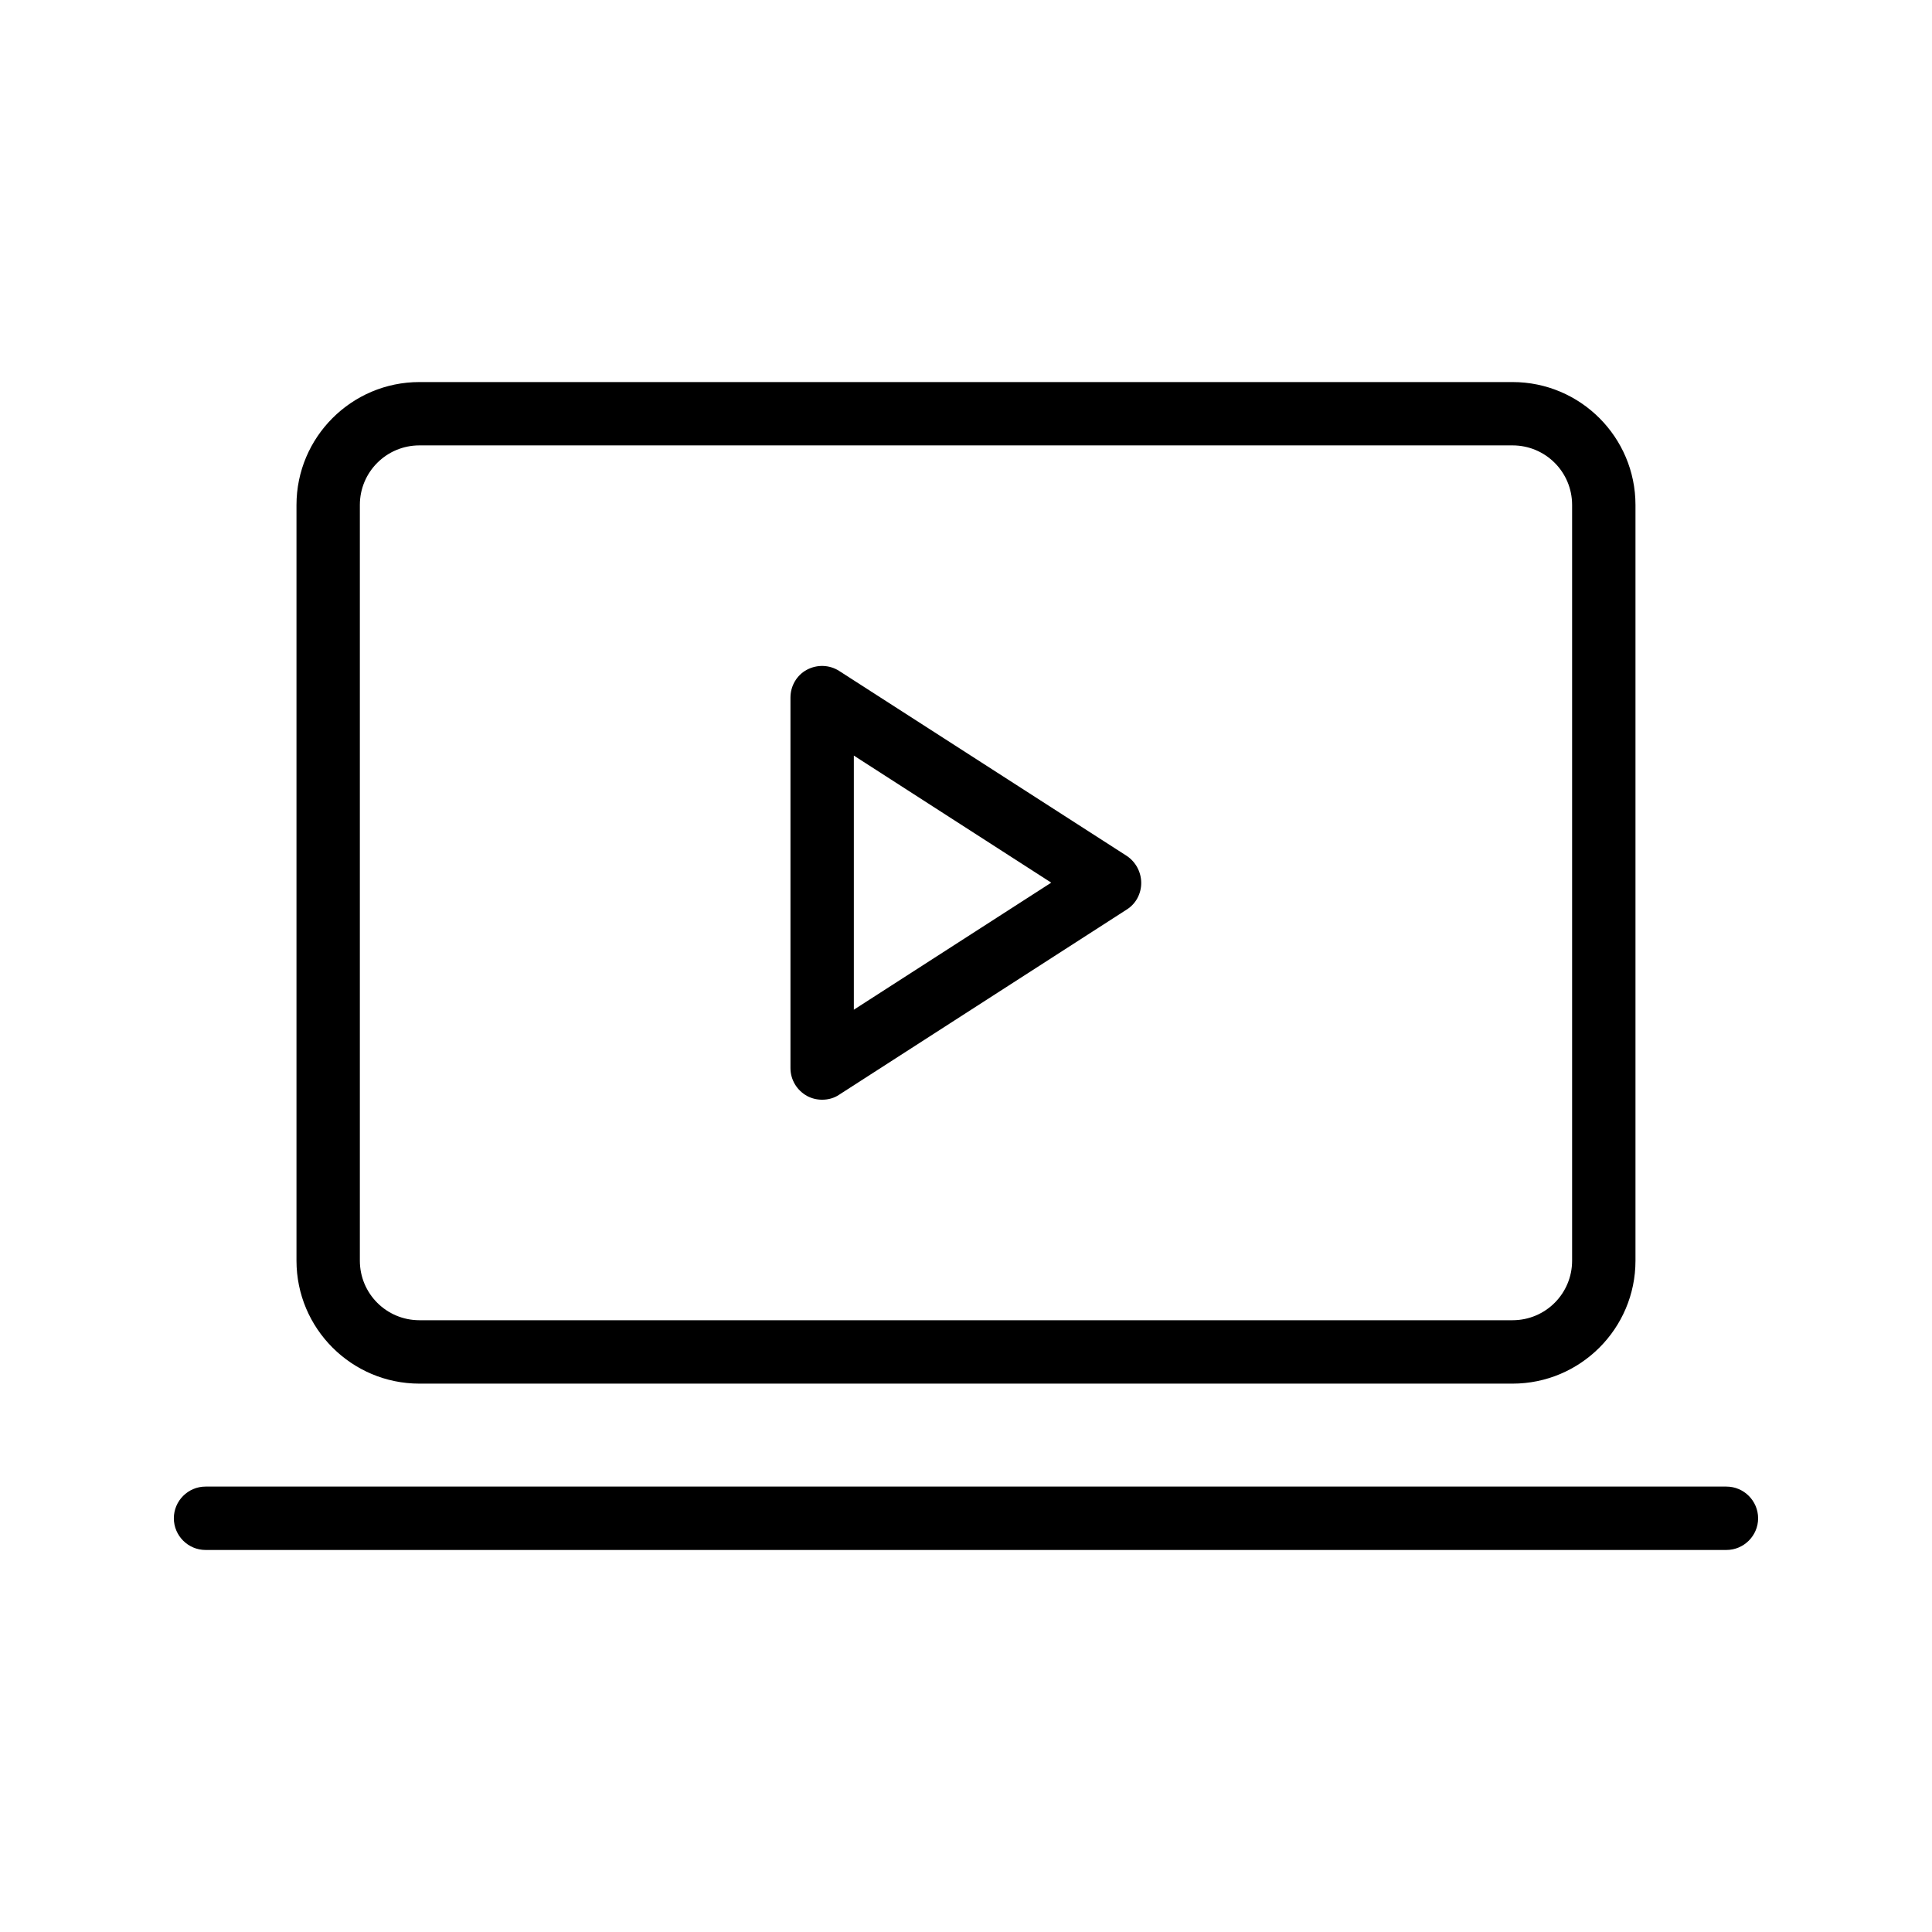
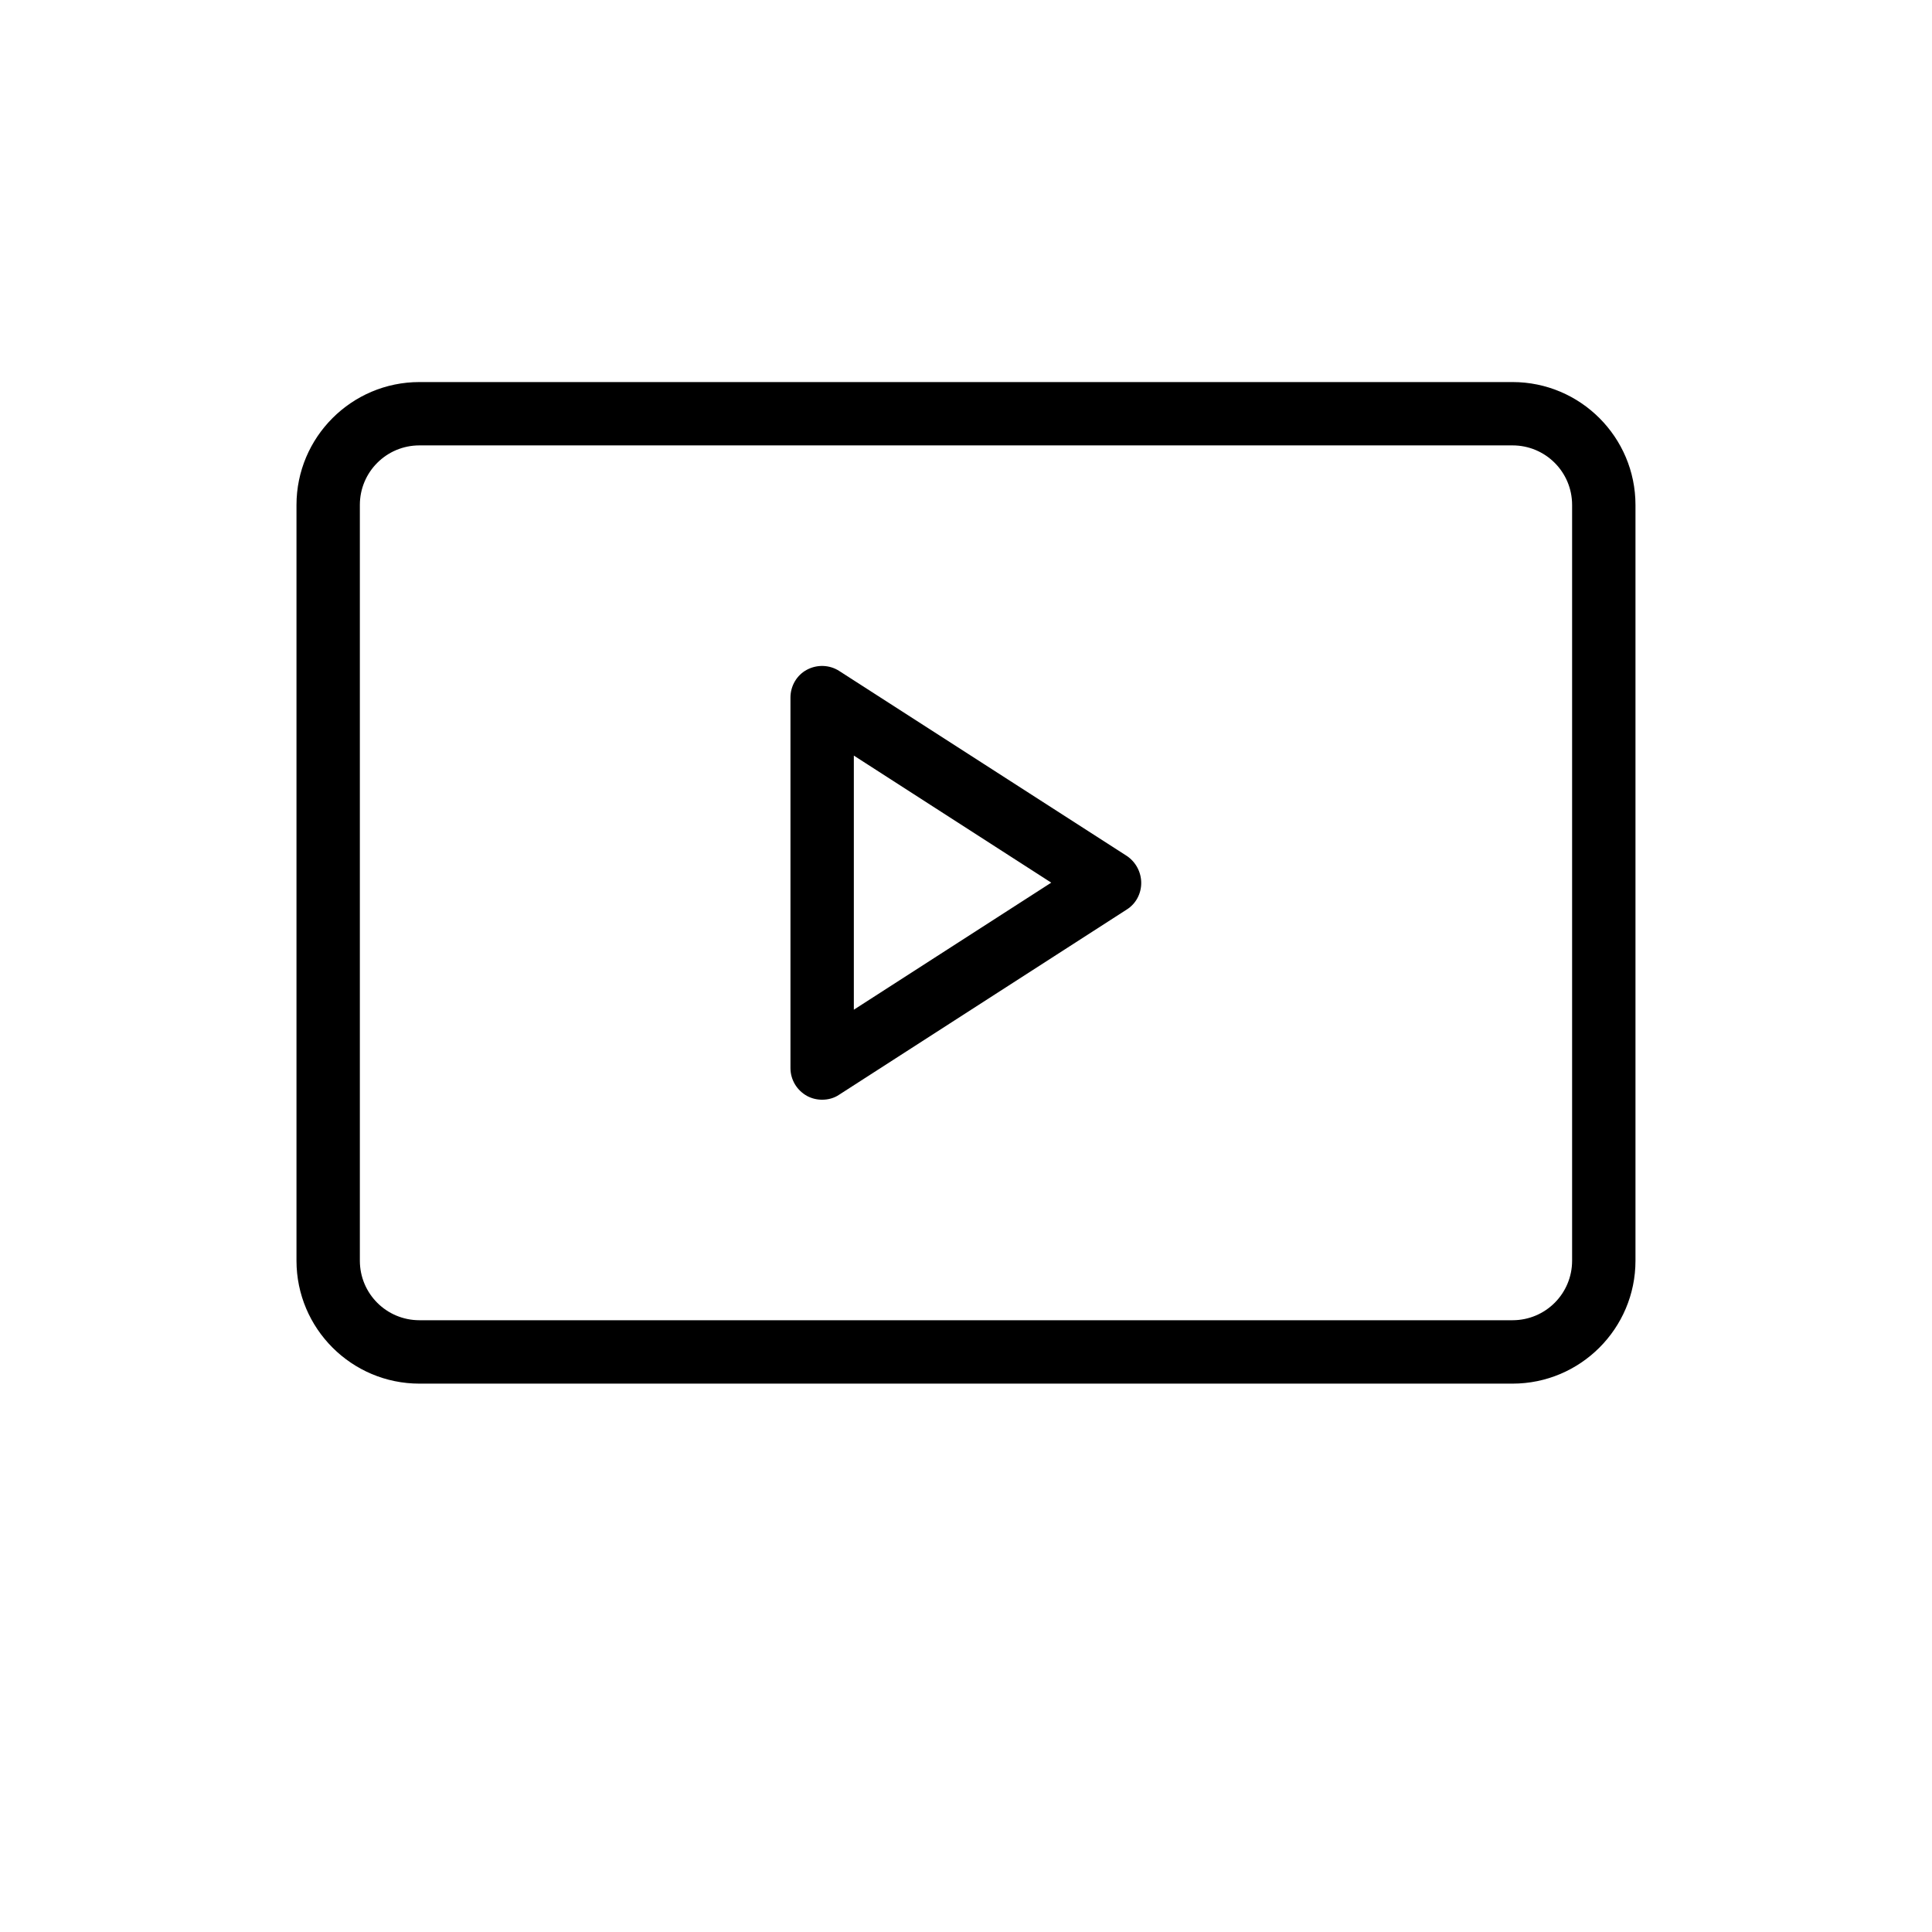
<svg xmlns="http://www.w3.org/2000/svg" fill="#000000" width="800px" height="800px" version="1.1" viewBox="144 144 512 512">
  <g>
    <path d="m544.84 245.25h-289.69c-17.969 0-32.578 14.609-32.578 32.578v200.27c0 17.969 14.609 32.578 32.578 32.578h289.69c17.969 0 32.578-14.609 32.578-32.578v-200.27c0-17.969-14.609-32.578-32.578-32.578zm15.785 232.84c0 8.734-7.055 15.785-15.785 15.785h-289.69c-8.734 0-15.785-7.055-15.785-15.785v-200.27c0-8.734 7.055-15.785 15.785-15.785h289.69c8.734 0 15.785 7.055 15.785 15.785z" />
-     <path d="m601.52 537.96h-403.05c-4.617 0-8.398 3.777-8.398 8.398 0 4.617 3.777 8.398 8.398 8.398h403.05c4.617 0 8.398-3.777 8.398-8.398-0.004-4.617-3.781-8.398-8.398-8.398z" />
    <path d="m442.66 370.86-76.246-49.039c-2.602-1.68-5.879-1.762-8.566-0.336s-4.367 4.281-4.367 7.391v98.16c0 3.106 1.68 5.879 4.367 7.391 1.258 0.672 2.602 1.008 4.031 1.008 1.594 0 3.191-0.418 4.535-1.344l76.16-49.039c2.434-1.512 3.863-4.199 3.863-7.055s-1.43-5.543-3.777-7.137zm-72.383 40.723v-67.344l52.312 33.672z" />
  </g>
</svg>